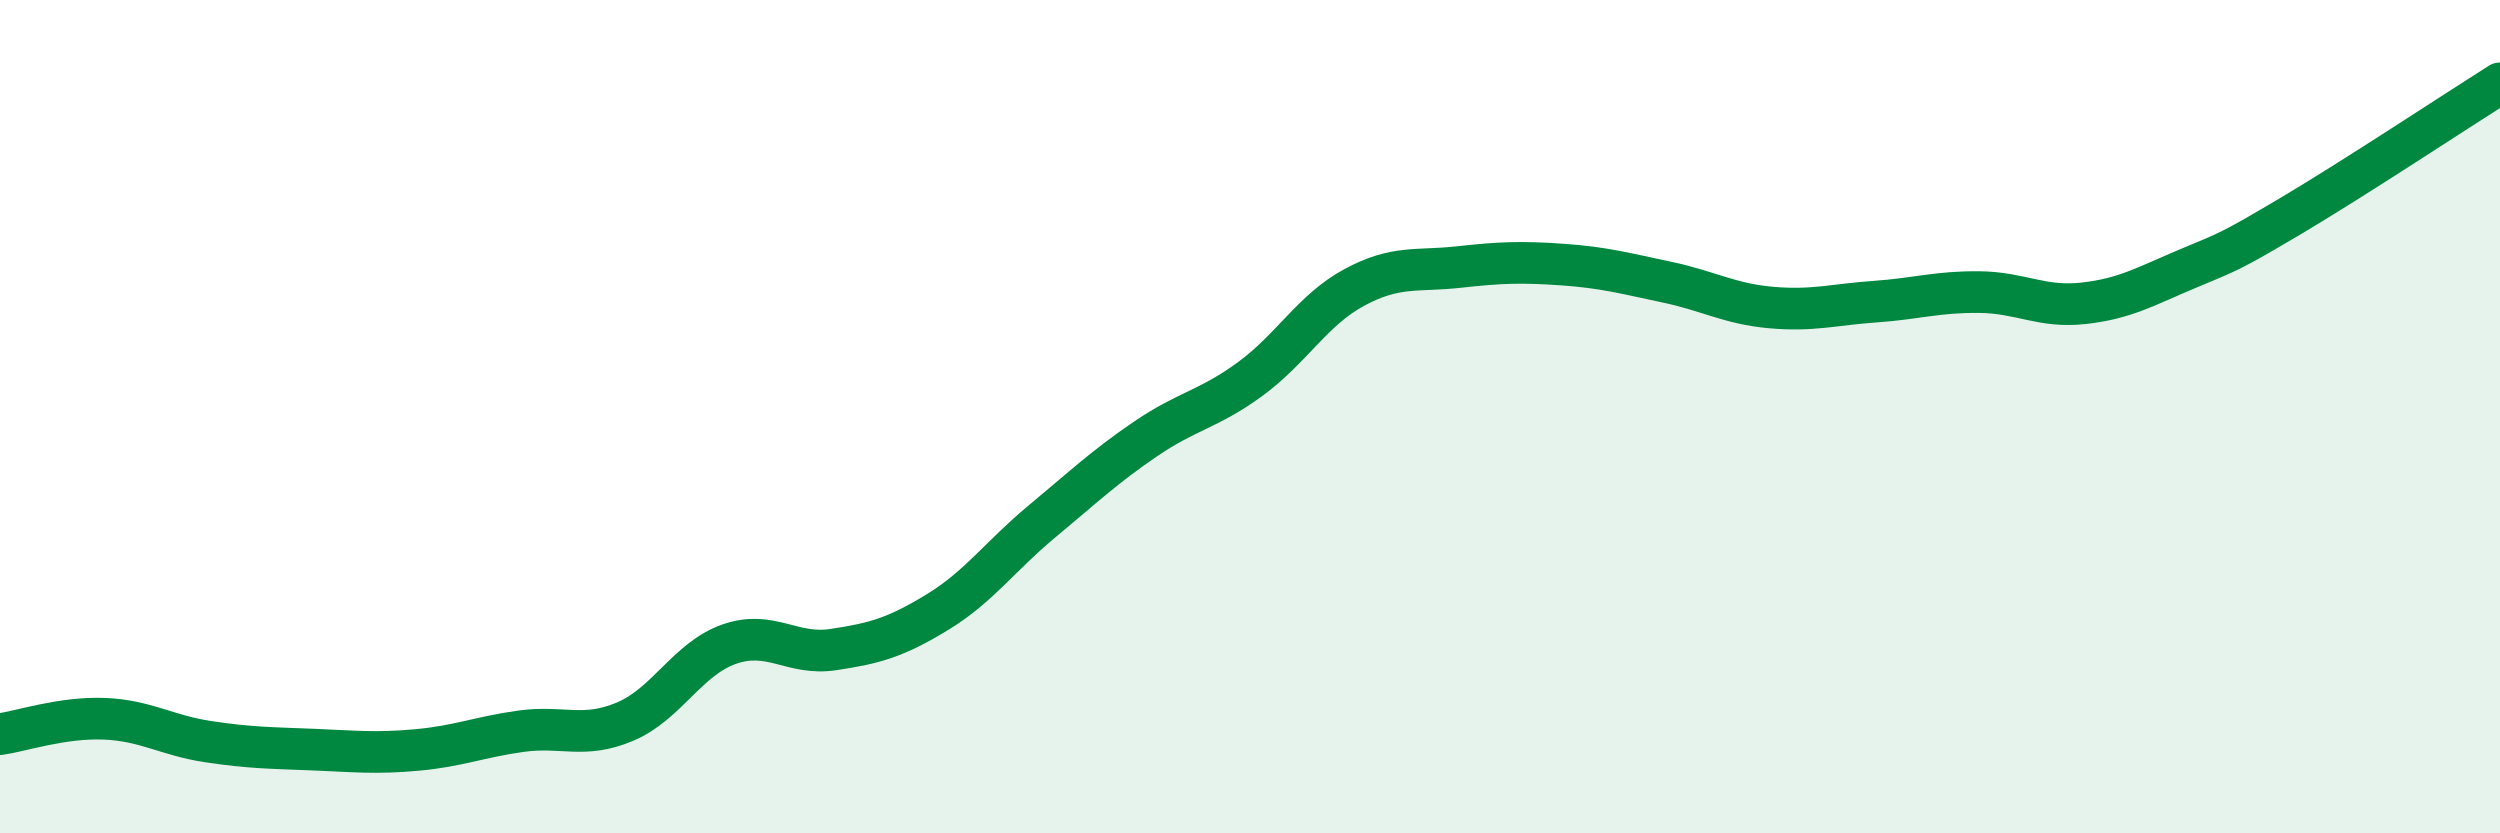
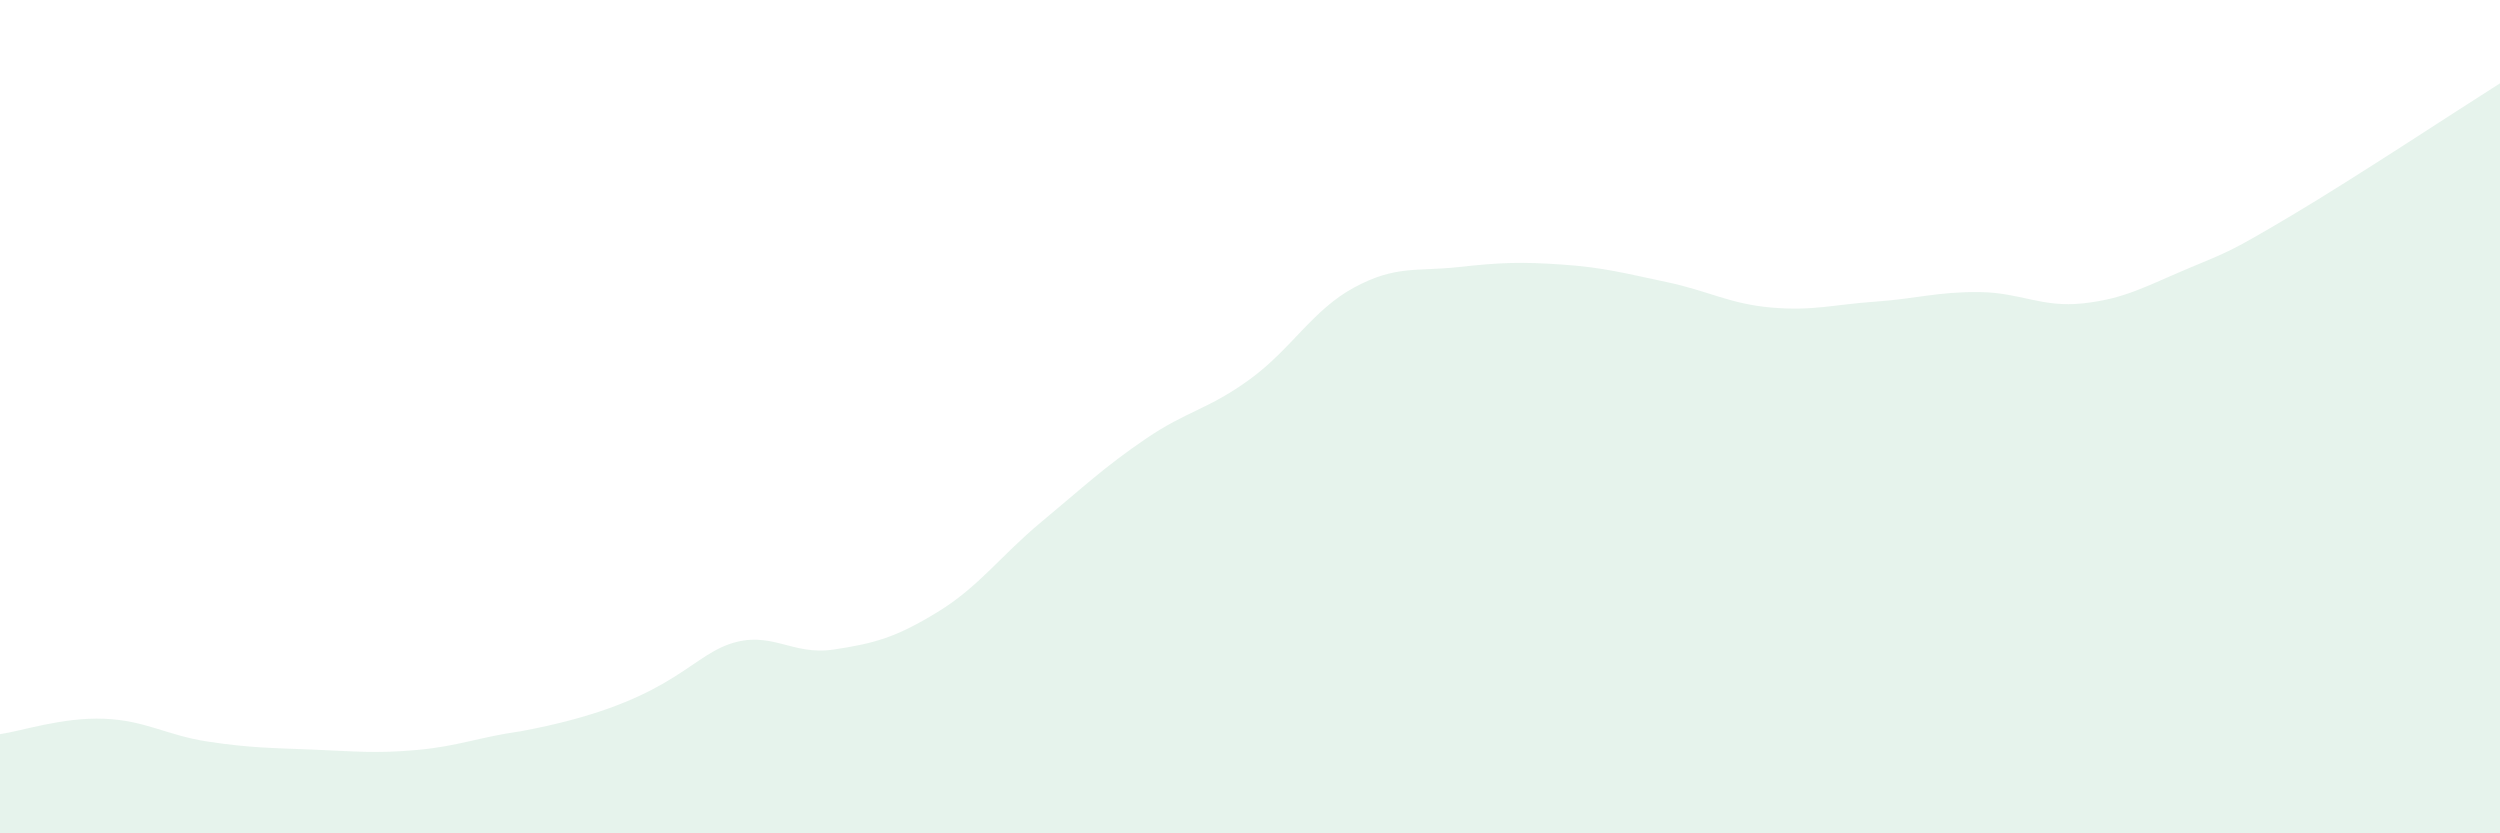
<svg xmlns="http://www.w3.org/2000/svg" width="60" height="20" viewBox="0 0 60 20">
-   <path d="M 0,17.62 C 0.5,17.55 1.5,17.21 2.5,17.25 C 3.5,17.29 4,17.65 5,17.8 C 6,17.95 6.5,17.95 7.5,17.99 C 8.5,18.03 9,18.09 10,18 C 11,17.91 11.5,17.69 12.5,17.55 C 13.5,17.41 14,17.74 15,17.32 C 16,16.9 16.5,15.81 17.5,15.46 C 18.5,15.11 19,15.74 20,15.59 C 21,15.44 21.5,15.3 22.5,14.69 C 23.5,14.08 24,13.35 25,12.52 C 26,11.69 26.5,11.21 27.5,10.53 C 28.5,9.85 29,9.83 30,9.1 C 31,8.37 31.5,7.44 32.5,6.9 C 33.5,6.36 34,6.52 35,6.41 C 36,6.3 36.5,6.28 37.5,6.35 C 38.5,6.42 39,6.56 40,6.77 C 41,6.98 41.5,7.29 42.5,7.38 C 43.5,7.47 44,7.31 45,7.24 C 46,7.17 46.5,7 47.5,7.01 C 48.5,7.02 49,7.39 50,7.28 C 51,7.17 51.5,6.87 52.5,6.45 C 53.5,6.03 53.5,6.06 55,5.17 C 56.5,4.28 59,2.63 60,2L60 20L0 20Z" fill="#008740" opacity="0.1" stroke-linecap="round" stroke-linejoin="round" />
-   <path d="M 0,17.62 C 0.5,17.55 1.5,17.21 2.5,17.25 C 3.5,17.29 4,17.65 5,17.8 C 6,17.95 6.5,17.95 7.5,17.99 C 8.5,18.03 9,18.09 10,18 C 11,17.91 11.5,17.69 12.5,17.55 C 13.5,17.41 14,17.74 15,17.32 C 16,16.9 16.5,15.81 17.5,15.46 C 18.5,15.11 19,15.74 20,15.59 C 21,15.44 21.5,15.3 22.5,14.69 C 23.5,14.08 24,13.35 25,12.52 C 26,11.69 26.5,11.21 27.5,10.53 C 28.5,9.85 29,9.83 30,9.1 C 31,8.37 31.5,7.44 32.5,6.9 C 33.5,6.36 34,6.52 35,6.41 C 36,6.3 36.5,6.28 37.5,6.35 C 38.5,6.42 39,6.56 40,6.77 C 41,6.98 41.5,7.29 42.5,7.38 C 43.5,7.47 44,7.31 45,7.24 C 46,7.17 46.5,7 47.5,7.01 C 48.5,7.02 49,7.39 50,7.28 C 51,7.17 51.5,6.87 52.5,6.45 C 53.5,6.03 53.5,6.06 55,5.17 C 56.5,4.28 59,2.63 60,2" stroke="#008740" stroke-width="1" fill="none" stroke-linecap="round" stroke-linejoin="round" />
+   <path d="M 0,17.62 C 0.5,17.55 1.5,17.21 2.5,17.25 C 3.5,17.29 4,17.65 5,17.8 C 6,17.95 6.5,17.95 7.5,17.99 C 8.5,18.03 9,18.09 10,18 C 11,17.91 11.5,17.69 12.5,17.55 C 16,16.9 16.5,15.81 17.5,15.46 C 18.5,15.11 19,15.74 20,15.59 C 21,15.44 21.5,15.3 22.5,14.69 C 23.5,14.08 24,13.35 25,12.52 C 26,11.69 26.5,11.21 27.5,10.53 C 28.5,9.85 29,9.83 30,9.1 C 31,8.37 31.5,7.44 32.5,6.9 C 33.5,6.36 34,6.52 35,6.41 C 36,6.3 36.5,6.28 37.5,6.35 C 38.5,6.42 39,6.56 40,6.77 C 41,6.98 41.5,7.29 42.5,7.38 C 43.5,7.47 44,7.31 45,7.24 C 46,7.17 46.5,7 47.5,7.01 C 48.5,7.02 49,7.39 50,7.28 C 51,7.17 51.5,6.87 52.5,6.45 C 53.5,6.03 53.5,6.06 55,5.17 C 56.5,4.28 59,2.63 60,2L60 20L0 20Z" fill="#008740" opacity="0.1" stroke-linecap="round" stroke-linejoin="round" />
</svg>